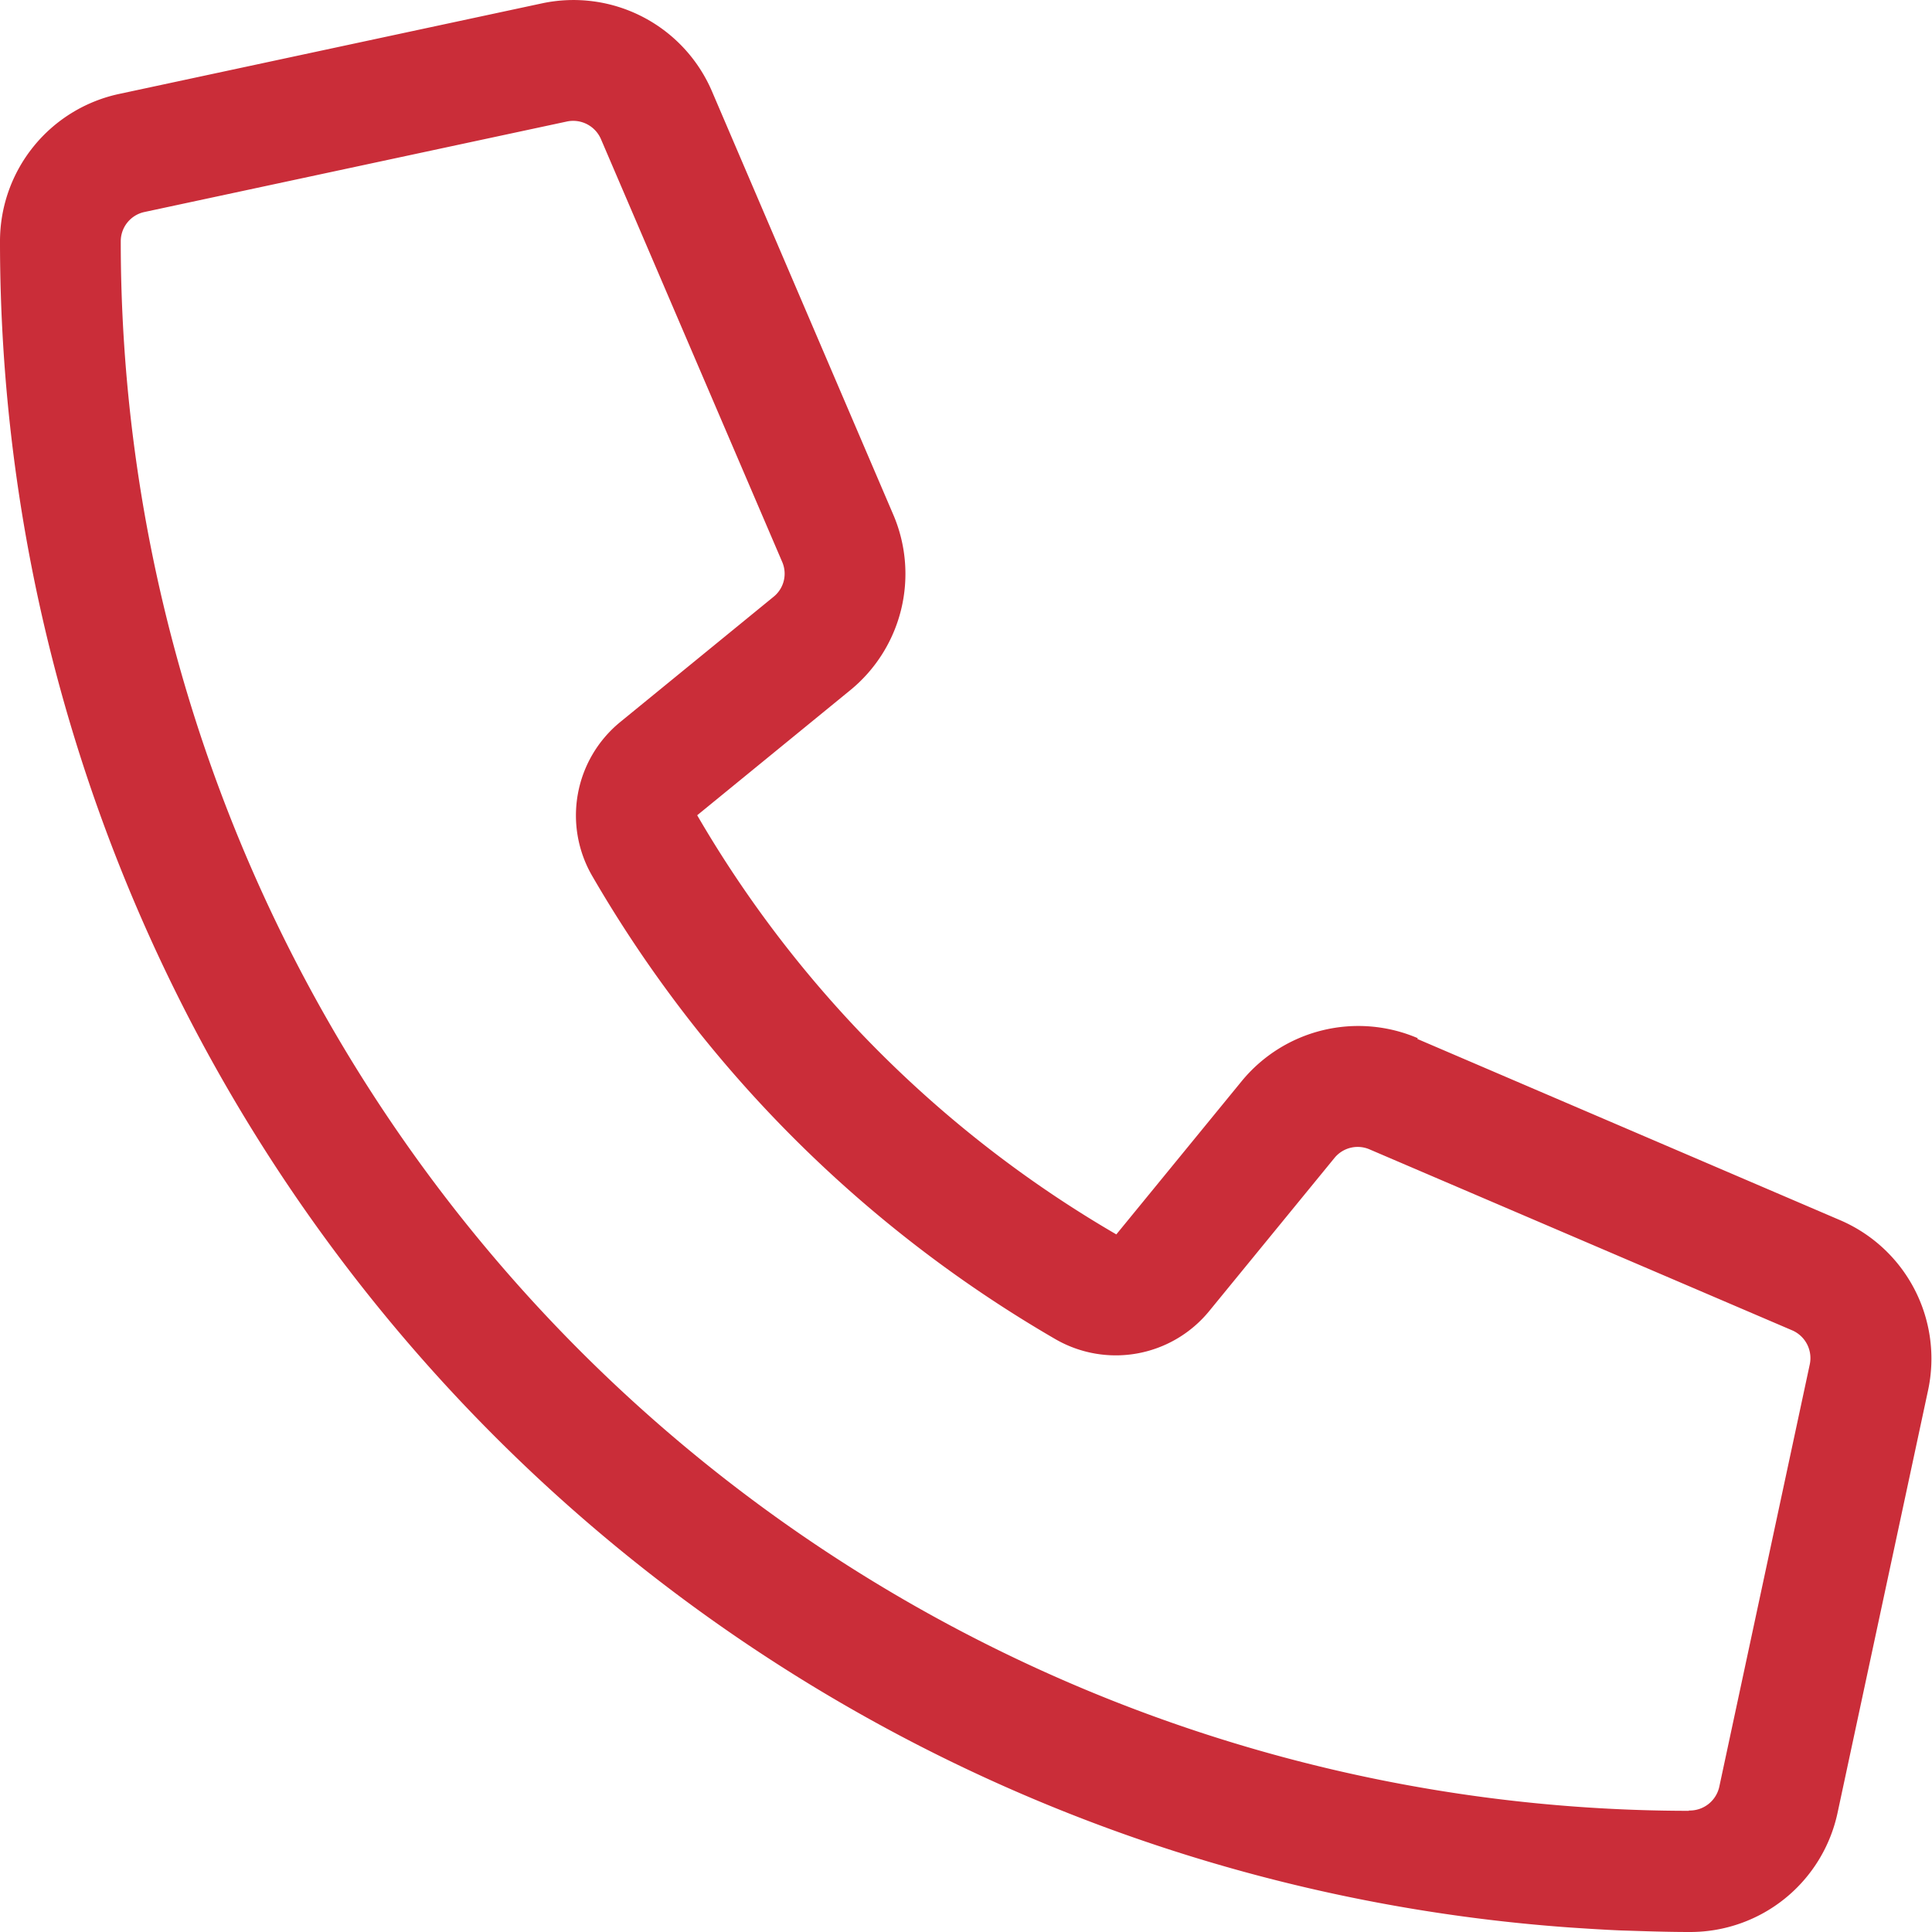
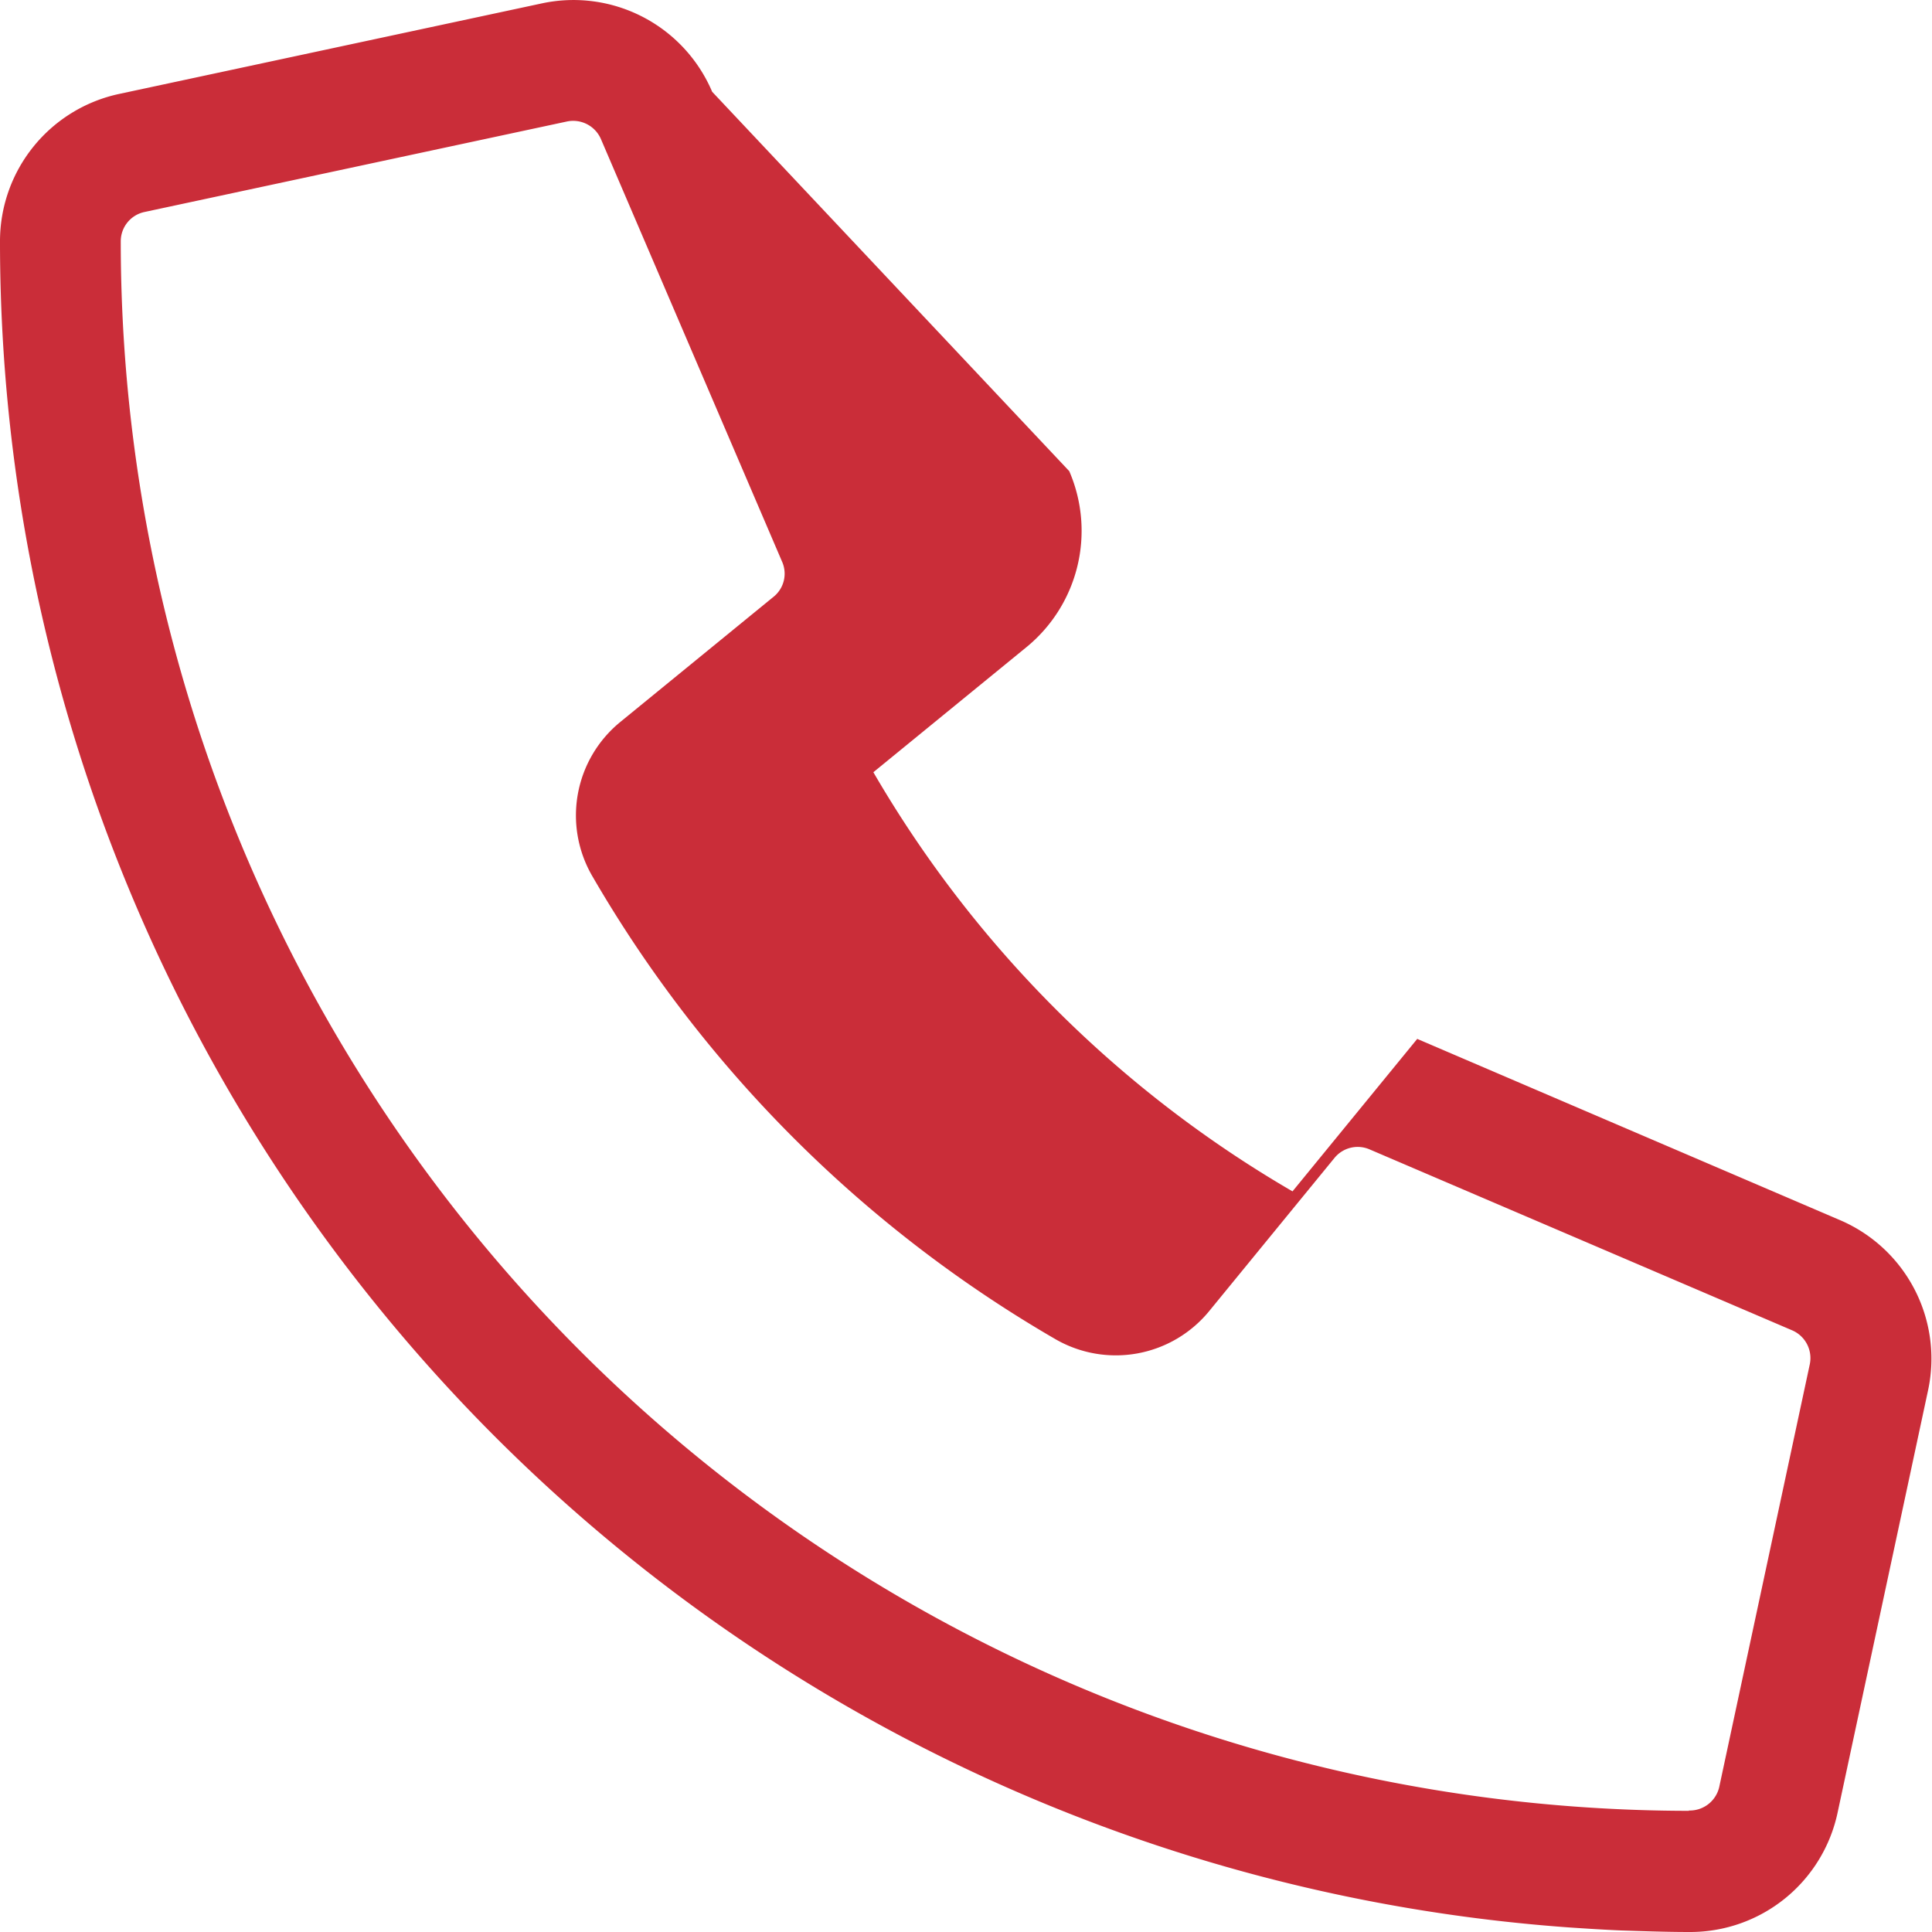
<svg xmlns="http://www.w3.org/2000/svg" width="18.719" height="18.719" viewBox="0 0 18.719 18.719">
-   <path d="M13.737 10.059a1.462 1.462 0 00-1.707.417l-1.214 1.484a11.207 11.207 0 01-4.061-4.061l1.481-1.21a1.456 1.456 0 00.417-1.707L6.9.889A1.46 1.46 0 005.249.033L1.155.91A1.46 1.46 0 000 2.339a16.377 16.377 0 0015.206 16.336c.164.011.333.022.5.029.223.007.442.015.669.015a1.46 1.46 0 001.429-1.155l.877-4.094a1.46 1.46 0 00-.855-1.649l-4.094-1.755zm2.628 7.486A15.206 15.206 0 011.17 2.339a.29.29 0 01.23-.285l4.094-.877a.293.293 0 01.329.172l1.755 4.094a.287.287 0 01-.084.34L6.009 6.996a1.169 1.169 0 00-.27 1.493 12.33 12.33 0 004.485 4.485 1.169 1.169 0 001.491-.27l1.214-1.484a.29.29 0 01.34-.084l4.094 1.753a.293.293 0 01.172.329l-.877 4.094a.293.293 0 01-.285.23h-.011z" fill="#ca2d39" data-name="Group 9" />
+   <path d="M13.737 10.059l-1.214 1.484a11.207 11.207 0 01-4.061-4.061l1.481-1.21a1.456 1.456 0 00.417-1.707L6.9.889A1.46 1.46 0 005.249.033L1.155.91A1.46 1.46 0 000 2.339a16.377 16.377 0 0015.206 16.336c.164.011.333.022.5.029.223.007.442.015.669.015a1.46 1.46 0 001.429-1.155l.877-4.094a1.46 1.46 0 00-.855-1.649l-4.094-1.755zm2.628 7.486A15.206 15.206 0 011.17 2.339a.29.29 0 01.23-.285l4.094-.877a.293.293 0 01.329.172l1.755 4.094a.287.287 0 01-.084.34L6.009 6.996a1.169 1.169 0 00-.27 1.493 12.33 12.33 0 004.485 4.485 1.169 1.169 0 001.491-.27l1.214-1.484a.29.29 0 01.34-.084l4.094 1.753a.293.293 0 01.172.329l-.877 4.094a.293.293 0 01-.285.23h-.011z" fill="#ca2d39" data-name="Group 9" />
</svg>